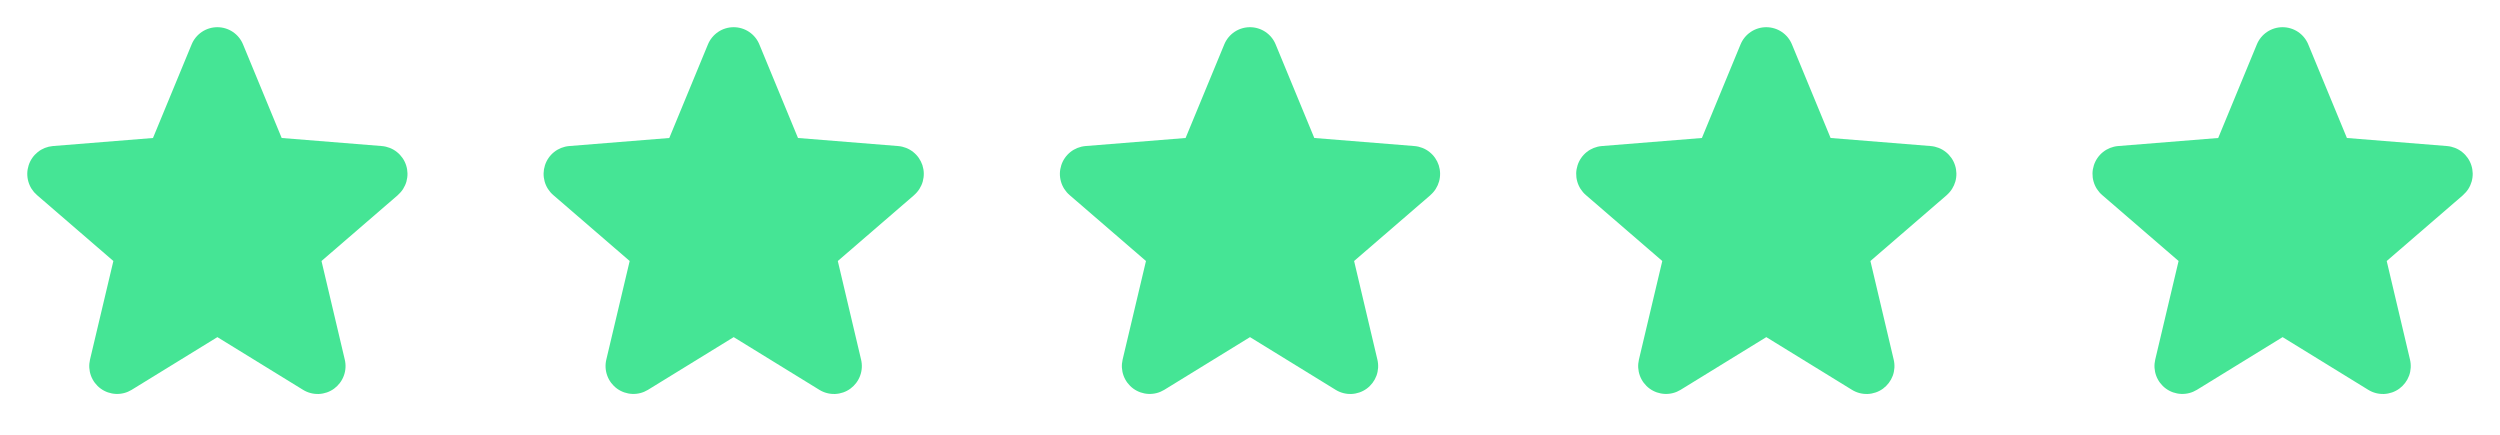
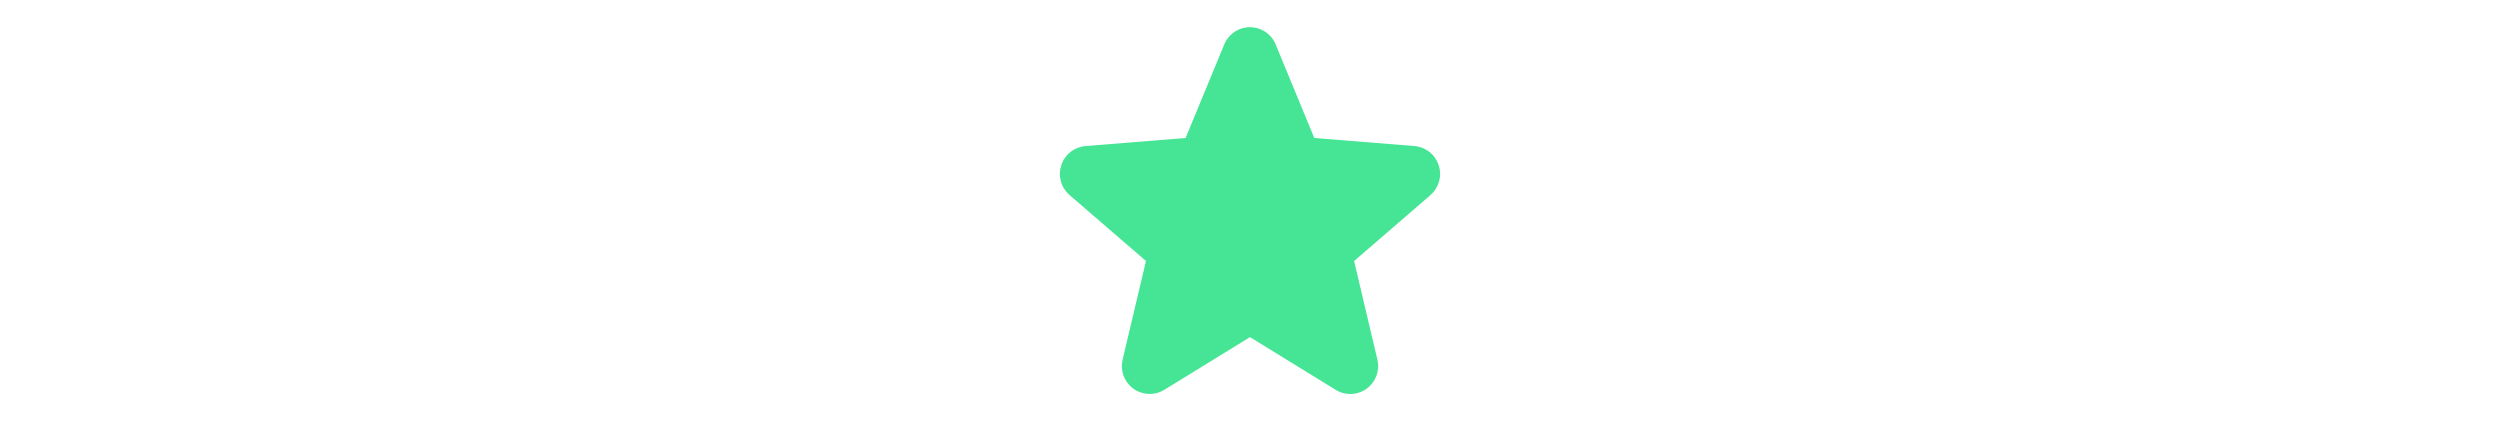
<svg xmlns="http://www.w3.org/2000/svg" width="92" height="16" viewBox="0 0 92 16" fill="none">
-   <path d="M14.643 7.178L11.831 9.605L12.688 13.234C12.735 13.431 12.723 13.638 12.652 13.828C12.582 14.018 12.457 14.183 12.294 14.303C12.13 14.422 11.934 14.49 11.732 14.498C11.529 14.506 11.329 14.454 11.156 14.348L8 12.406L4.842 14.348C4.669 14.453 4.469 14.505 4.267 14.496C4.065 14.488 3.87 14.42 3.706 14.301C3.543 14.182 3.418 14.017 3.348 13.827C3.278 13.637 3.266 13.431 3.312 13.234L4.172 9.605L1.36 7.178C1.207 7.046 1.096 6.872 1.042 6.677C0.987 6.482 0.992 6.276 1.054 6.084C1.116 5.891 1.233 5.721 1.391 5.595C1.549 5.469 1.741 5.393 1.942 5.375L5.63 5.078L7.052 1.635C7.129 1.447 7.261 1.287 7.429 1.174C7.597 1.061 7.796 1.001 7.998 1.001C8.201 1.001 8.399 1.061 8.568 1.174C8.736 1.287 8.867 1.447 8.944 1.635L10.366 5.078L14.054 5.375C14.255 5.392 14.448 5.468 14.606 5.594C14.765 5.72 14.883 5.89 14.945 6.082C15.008 6.275 15.012 6.482 14.958 6.677C14.903 6.872 14.793 7.046 14.639 7.179L14.643 7.178Z" fill="#45E595" />
-   <path d="M33.643 7.178L30.831 9.605L31.688 13.234C31.735 13.431 31.723 13.638 31.652 13.828C31.582 14.018 31.457 14.183 31.294 14.303C31.13 14.422 30.934 14.49 30.732 14.498C30.529 14.506 30.329 14.454 30.156 14.348L27 12.406L23.842 14.348C23.669 14.453 23.469 14.505 23.267 14.496C23.065 14.488 22.87 14.42 22.706 14.301C22.543 14.182 22.418 14.017 22.348 13.827C22.278 13.637 22.265 13.431 22.312 13.234L23.172 9.605L20.36 7.178C20.207 7.046 20.096 6.872 20.042 6.677C19.988 6.482 19.992 6.276 20.054 6.084C20.116 5.891 20.233 5.721 20.391 5.595C20.549 5.469 20.741 5.393 20.942 5.375L24.63 5.078L26.052 1.635C26.13 1.447 26.261 1.287 26.429 1.174C26.597 1.061 26.796 1.001 26.998 1.001C27.201 1.001 27.399 1.061 27.568 1.174C27.736 1.287 27.867 1.447 27.944 1.635L29.366 5.078L33.054 5.375C33.255 5.392 33.448 5.468 33.606 5.594C33.765 5.72 33.883 5.89 33.946 6.082C34.008 6.275 34.012 6.482 33.958 6.677C33.903 6.872 33.793 7.046 33.639 7.179L33.643 7.178Z" fill="#45E595" />
  <path d="M52.643 7.178L49.831 9.605L50.688 13.234C50.735 13.431 50.723 13.638 50.653 13.828C50.582 14.018 50.458 14.183 50.294 14.303C50.13 14.422 49.934 14.49 49.732 14.498C49.529 14.506 49.329 14.454 49.156 14.348L46 12.406L42.842 14.348C42.669 14.453 42.469 14.505 42.267 14.496C42.065 14.488 41.87 14.42 41.706 14.301C41.543 14.182 41.418 14.017 41.348 13.827C41.278 13.637 41.266 13.431 41.312 13.234L42.172 9.605L39.36 7.178C39.207 7.046 39.096 6.872 39.042 6.677C38.987 6.482 38.992 6.276 39.054 6.084C39.116 5.891 39.233 5.721 39.391 5.595C39.549 5.469 39.741 5.393 39.943 5.375L43.63 5.078L45.053 1.635C45.13 1.447 45.261 1.287 45.429 1.174C45.597 1.061 45.796 1.001 45.998 1.001C46.201 1.001 46.399 1.061 46.568 1.174C46.736 1.287 46.867 1.447 46.944 1.635L48.366 5.078L52.054 5.375C52.255 5.392 52.448 5.468 52.606 5.594C52.765 5.72 52.883 5.89 52.946 6.082C53.008 6.275 53.012 6.482 52.958 6.677C52.903 6.872 52.793 7.046 52.639 7.179L52.643 7.178Z" fill="#45E595" />
-   <path d="M71.643 7.178L68.831 9.605L69.688 13.234C69.735 13.431 69.723 13.638 69.653 13.828C69.582 14.018 69.457 14.183 69.294 14.303C69.13 14.422 68.934 14.49 68.732 14.498C68.529 14.506 68.329 14.454 68.156 14.348L65 12.406L61.842 14.348C61.669 14.453 61.469 14.505 61.267 14.496C61.065 14.488 60.87 14.42 60.706 14.301C60.543 14.182 60.418 14.017 60.348 13.827C60.278 13.637 60.266 13.431 60.312 13.234L61.172 9.605L58.36 7.178C58.207 7.046 58.096 6.872 58.042 6.677C57.987 6.482 57.992 6.276 58.054 6.084C58.116 5.891 58.233 5.721 58.391 5.595C58.549 5.469 58.741 5.393 58.943 5.375L62.63 5.078L64.052 1.635C64.129 1.447 64.26 1.287 64.429 1.174C64.597 1.061 64.796 1.001 64.998 1.001C65.201 1.001 65.399 1.061 65.568 1.174C65.736 1.287 65.867 1.447 65.944 1.635L67.366 5.078L71.054 5.375C71.255 5.392 71.448 5.468 71.606 5.594C71.765 5.72 71.883 5.89 71.945 6.082C72.008 6.275 72.012 6.482 71.958 6.677C71.903 6.872 71.793 7.046 71.639 7.179L71.643 7.178Z" fill="#45E595" />
-   <path d="M90.643 7.178L87.831 9.605L88.688 13.234C88.735 13.431 88.723 13.638 88.653 13.828C88.582 14.018 88.457 14.183 88.294 14.303C88.13 14.422 87.934 14.49 87.732 14.498C87.529 14.506 87.329 14.454 87.156 14.348L84 12.406L80.842 14.348C80.669 14.453 80.469 14.505 80.267 14.496C80.065 14.488 79.87 14.42 79.706 14.301C79.543 14.182 79.418 14.017 79.348 13.827C79.278 13.637 79.266 13.431 79.312 13.234L80.172 9.605L77.36 7.178C77.207 7.046 77.096 6.872 77.042 6.677C76.987 6.482 76.992 6.276 77.054 6.084C77.116 5.891 77.233 5.721 77.391 5.595C77.549 5.469 77.741 5.393 77.942 5.375L81.63 5.078L83.052 1.635C83.129 1.447 83.26 1.287 83.429 1.174C83.597 1.061 83.796 1.001 83.998 1.001C84.201 1.001 84.399 1.061 84.568 1.174C84.736 1.287 84.867 1.447 84.944 1.635L86.366 5.078L90.054 5.375C90.255 5.392 90.448 5.468 90.606 5.594C90.765 5.72 90.883 5.89 90.945 6.082C91.008 6.275 91.012 6.482 90.958 6.677C90.903 6.872 90.793 7.046 90.639 7.179L90.643 7.178Z" fill="#45E595" />
</svg>